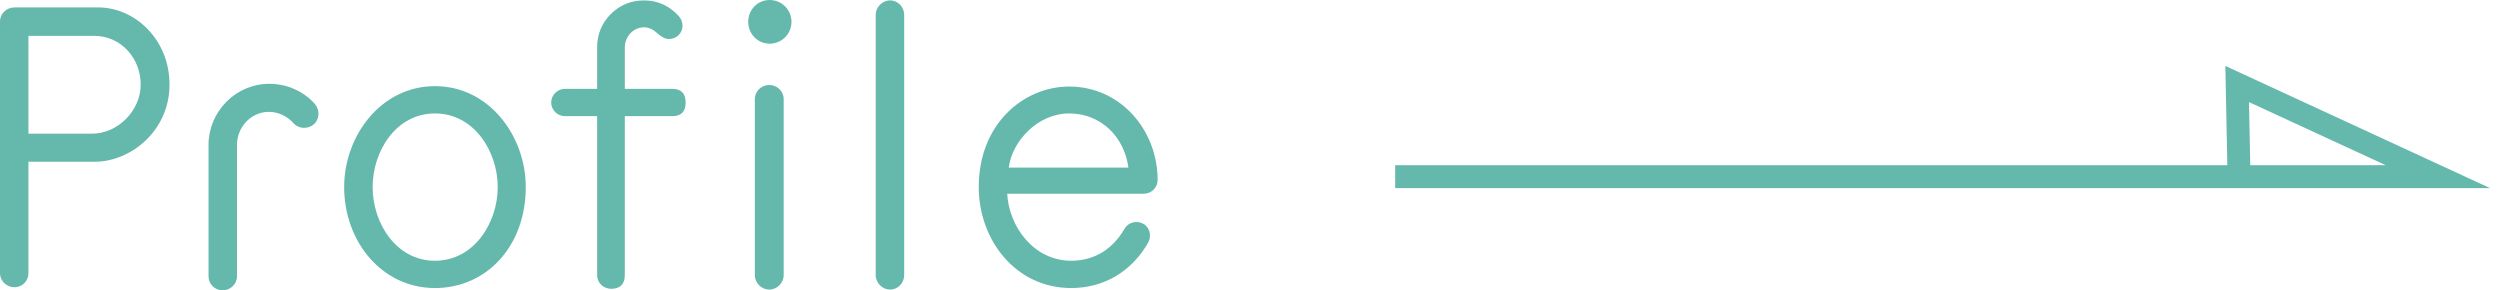
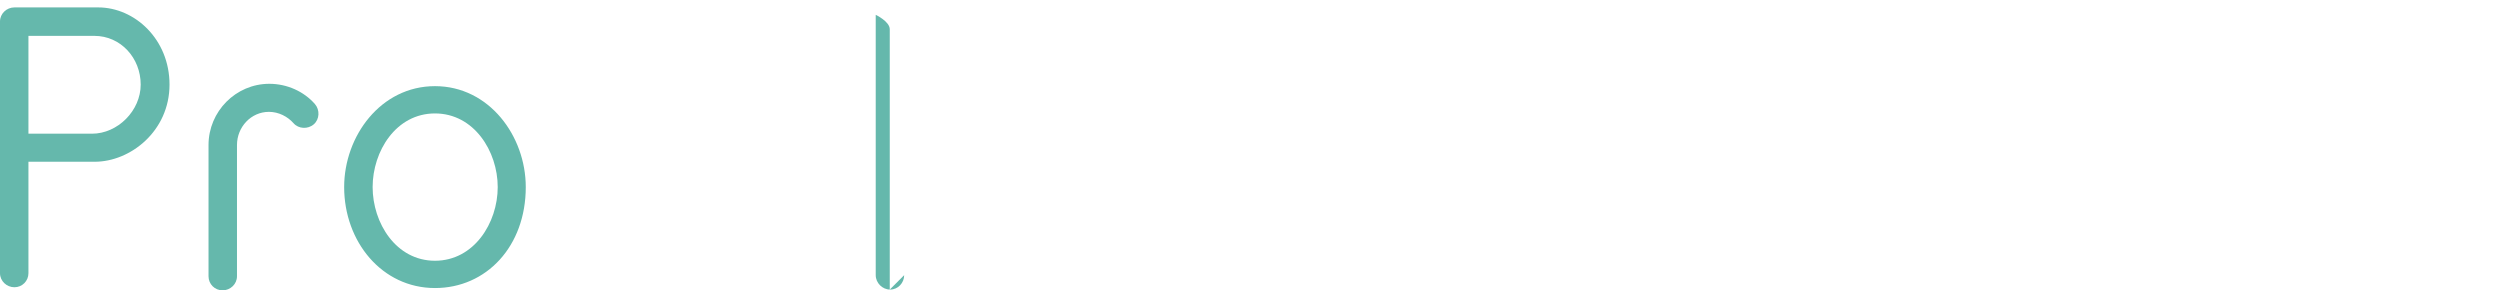
<svg xmlns="http://www.w3.org/2000/svg" id="_レイヤー_1" data-name="レイヤー 1" width="160.864" height="18.684" version="1.1" viewBox="0 0 160.864 18.684">
-   <polyline points="89.774 11.366 156.864 11.366 143.952 5.406 144.075 11.538" style="fill: none; stroke: #65b8ac; stroke-miterlimit: 10; stroke-width: 1.475px;" />
  <g>
    <path d="M6.093,10.408H1.83v7.172c0,.501-.401.903-.902.903s-.928-.402-.928-.903V1.38C0,.879.426.477.928.477h5.391c2.357,0,4.589,2.056,4.589,4.965,0,2.985-2.507,4.966-4.815,4.966ZM6.068,2.308H1.83v6.295h4.089c1.654,0,3.134-1.48,3.134-3.161,0-1.704-1.278-3.134-2.984-3.134Z" style="fill: #65b8ac; stroke-width: 0px;" />
    <path d="M20.189,8c-.376.326-.978.301-1.304-.075-.377-.426-.954-.728-1.58-.728-1.154,0-2.056.978-2.056,2.131v8.451c0,.501-.426.903-.928.903s-.903-.402-.903-.903v-8.451c0-2.155,1.755-3.936,3.912-3.936,1.154,0,2.233.501,2.935,1.304.326.376.301.978-.075,1.304Z" style="fill: #65b8ac; stroke-width: 0px;" />
    <path d="M27.989,18.534c-3.412,0-5.844-2.985-5.844-6.496,0-3.285,2.357-6.495,5.844-6.495,3.485,0,5.842,3.21,5.842,6.495,0,3.812-2.533,6.496-5.842,6.496ZM27.989,7.299c-2.508,0-4.012,2.432-4.012,4.739,0,2.308,1.504,4.74,4.012,4.74,2.507,0,4.037-2.432,4.037-4.74,0-2.307-1.53-4.739-4.037-4.739Z" style="fill: #65b8ac; stroke-width: 0px;" />
-     <path d="M43.263,7.473h-3.06v10.232c0,.576-.301.877-.877.877-.501,0-.903-.376-.903-.877V7.473h-2.08c-.477,0-.877-.401-.877-.877s.401-.877.877-.877h2.08v-2.684c0-.827.301-1.555.879-2.131.576-.576,1.304-.877,2.131-.877.903,0,1.655.35,2.258,1.027.15.176.225.376.225.602,0,.477-.376.853-.877.853-.225,0-.475-.125-.752-.376-.275-.251-.552-.376-.853-.376-.677,0-1.229.602-1.229,1.278v2.684h3.06c.576,0,.853.301.853.877,0,.578-.277.877-.853.877ZM49.524,2.809c-.778,0-1.38-.627-1.38-1.405S48.746-0,49.524-0C50.301-0,50.928.627,50.928,1.405s-.627,1.405-1.403,1.405ZM50.426,17.705c0,.501-.426.928-.928.928s-.928-.426-.928-.928V6.371c0-.503.426-.903.928-.903s.928.401.928.903v11.334Z" style="fill: #65b8ac; stroke-width: 0px;" />
-     <path d="M58.18,17.705c0,.501-.402.928-.903.928s-.928-.426-.928-.928V.954c0-.501.426-.928.928-.928s.903.426.903.928v16.752Z" style="fill: #65b8ac; stroke-width: 0px;" />
-     <path d="M73.611,12.464h-8.803c.125,2.183,1.756,4.314,4.113,4.314,1.504,0,2.684-.752,3.436-2.056.251-.426.777-.552,1.203-.326.426.225.552.777.327,1.203-1.055,1.856-2.834,2.935-4.966,2.935-3.562,0-5.943-3.085-5.943-6.496,0-4.087,2.909-6.469,5.818-6.469,3.311,0,5.692,2.808,5.692,6.018,0,.477-.401.877-.877.877ZM72.608,10.784c-.251-1.931-1.73-3.485-3.812-3.485-2.056,0-3.687,1.83-3.887,3.485h7.699Z" style="fill: #65b8ac; stroke-width: 0px;" />
+     <path d="M58.18,17.705c0,.501-.402.928-.903.928s-.928-.426-.928-.928V.954s.903.426.903.928v16.752Z" style="fill: #65b8ac; stroke-width: 0px;" />
  </g>
</svg>